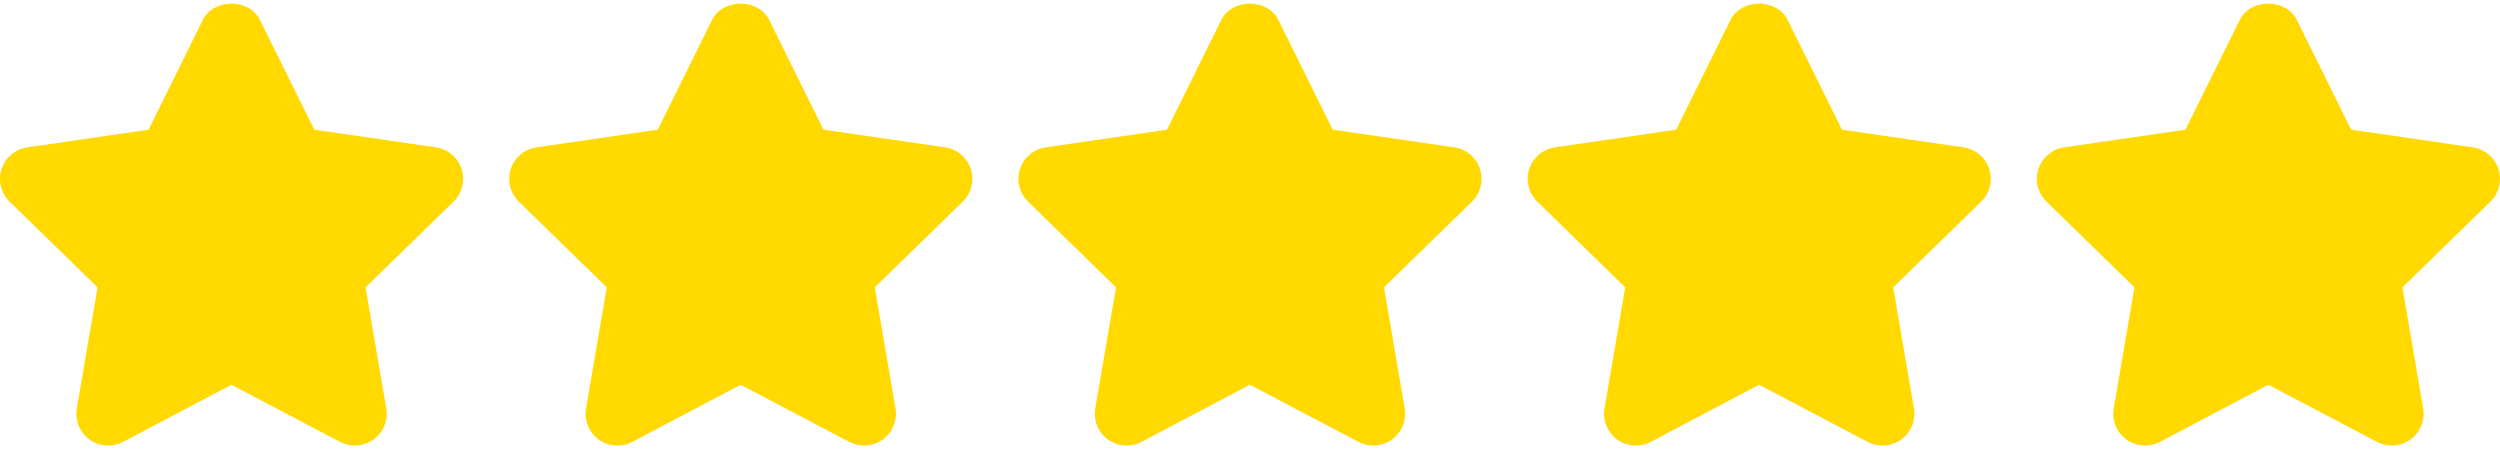
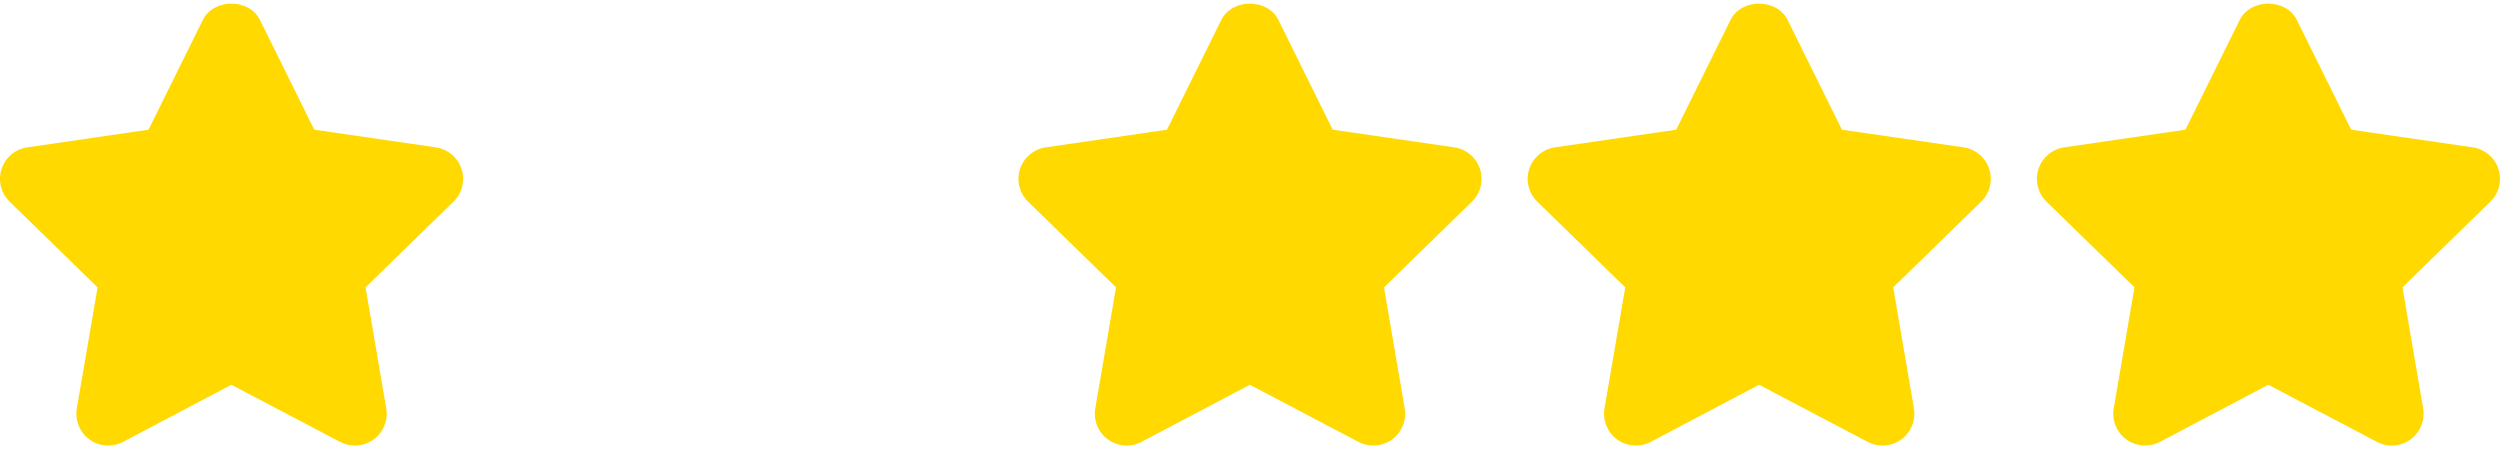
<svg xmlns="http://www.w3.org/2000/svg" width="512" height="92" viewBox="0 0 512 92" fill="none">
  <path d="M94.526 34.611C93.757 32.252 91.717 30.537 89.259 30.179L64.36 26.561L53.234 4.08C51.031 -0.365 43.75 -0.365 41.547 4.08L30.421 26.561L5.581 30.179C3.13 30.537 1.09 32.258 0.321 34.618C-0.448 36.971 0.191 39.559 1.97 41.292L19.986 58.852L15.736 83.627C15.319 86.071 16.323 88.548 18.33 90.008C20.344 91.461 23.01 91.651 25.2 90.497L47.388 78.797L69.641 90.497C70.593 90.999 71.636 91.247 72.672 91.247C74.021 91.247 75.37 90.823 76.511 90.009C78.519 88.542 79.522 86.072 79.105 83.628L74.862 58.853L92.878 41.293C94.657 39.565 95.295 36.971 94.526 34.611Z" fill="#FFD900" />
-   <path d="M198.815 34.611C198.046 32.252 196.006 30.537 193.548 30.179L168.649 26.561L157.523 4.08C155.32 -0.365 148.039 -0.365 145.836 4.08L134.71 26.561L109.87 30.179C107.419 30.537 105.379 32.258 104.61 34.618C103.841 36.971 104.48 39.559 106.259 41.292L124.275 58.852L120.025 83.627C119.608 86.071 120.612 88.555 122.619 90.008C124.627 91.461 127.299 91.651 129.489 90.497L151.677 78.797L173.93 90.497C174.882 90.999 175.925 91.247 176.961 91.247C178.31 91.247 179.659 90.823 180.8 90.009C182.808 88.542 183.811 86.072 183.394 83.628L179.151 58.853L197.167 41.293C198.946 39.565 199.584 36.971 198.815 34.611Z" fill="#FFD900" />
  <path d="M303.104 34.611C302.335 32.252 300.295 30.537 297.837 30.179L272.938 26.561L261.812 4.08C259.609 -0.365 252.328 -0.365 250.125 4.08L238.999 26.561L214.159 30.179C211.708 30.537 209.668 32.258 208.899 34.618C208.13 36.971 208.769 39.559 210.548 41.292L228.564 58.852L224.314 83.627C223.897 86.071 224.901 88.548 226.908 90.008C228.922 91.461 231.588 91.651 233.778 90.497L255.965 78.797L278.218 90.497C279.17 90.999 280.213 91.247 281.249 91.247C282.598 91.247 283.947 90.823 285.088 90.009C287.096 88.542 288.099 86.072 287.682 83.628L283.439 58.853L301.455 41.293C303.235 39.565 303.873 36.971 303.104 34.611Z" fill="#FFD900" />
  <path d="M407.393 34.611C406.624 32.252 404.584 30.537 402.126 30.179L377.227 26.561L366.101 4.08C363.898 -0.365 356.617 -0.365 354.414 4.08L343.288 26.561L318.448 30.179C315.997 30.537 313.957 32.258 313.188 34.618C312.419 36.971 313.058 39.559 314.837 41.292L332.853 58.852L328.603 83.627C328.186 86.071 329.19 88.548 331.197 90.008C333.211 91.461 335.877 91.651 338.067 90.497L360.254 78.797L382.507 90.497C383.459 90.999 384.502 91.247 385.538 91.247C386.887 91.247 388.236 90.823 389.377 90.009C391.385 88.542 392.388 86.072 391.971 83.628L387.728 58.853L405.744 41.293C407.523 39.565 408.162 36.971 407.393 34.611Z" fill="#FFD900" />
  <path d="M511.682 34.611C510.906 32.252 508.873 30.537 506.415 30.179L481.516 26.561L470.39 4.08C468.187 -0.365 460.906 -0.365 458.703 4.08L447.577 26.561L422.737 30.179C420.286 30.537 418.246 32.258 417.477 34.618C416.708 36.971 417.347 39.559 419.126 41.292L437.142 58.852L432.892 83.627C432.475 86.071 433.479 88.548 435.486 90.008C436.62 90.829 437.963 91.246 439.312 91.246C440.355 91.246 441.398 90.998 442.362 90.496L464.55 78.796L486.809 90.496C488.999 91.663 491.658 91.467 493.673 90.001C495.674 88.541 496.678 86.071 496.261 83.626L492.018 58.851L510.034 41.291C511.812 39.565 512.445 36.971 511.682 34.611Z" fill="#FFD900" />
</svg>